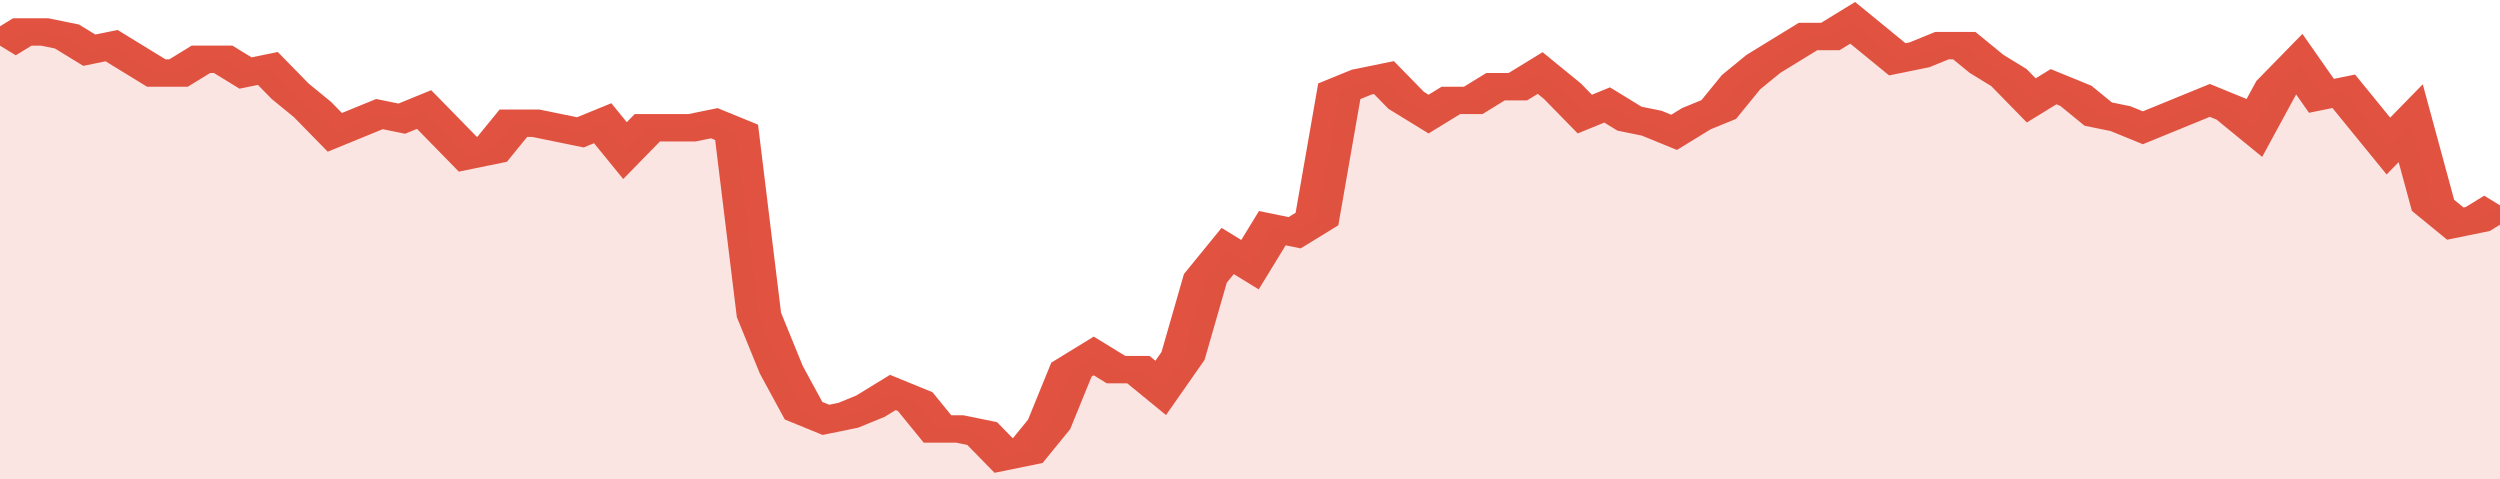
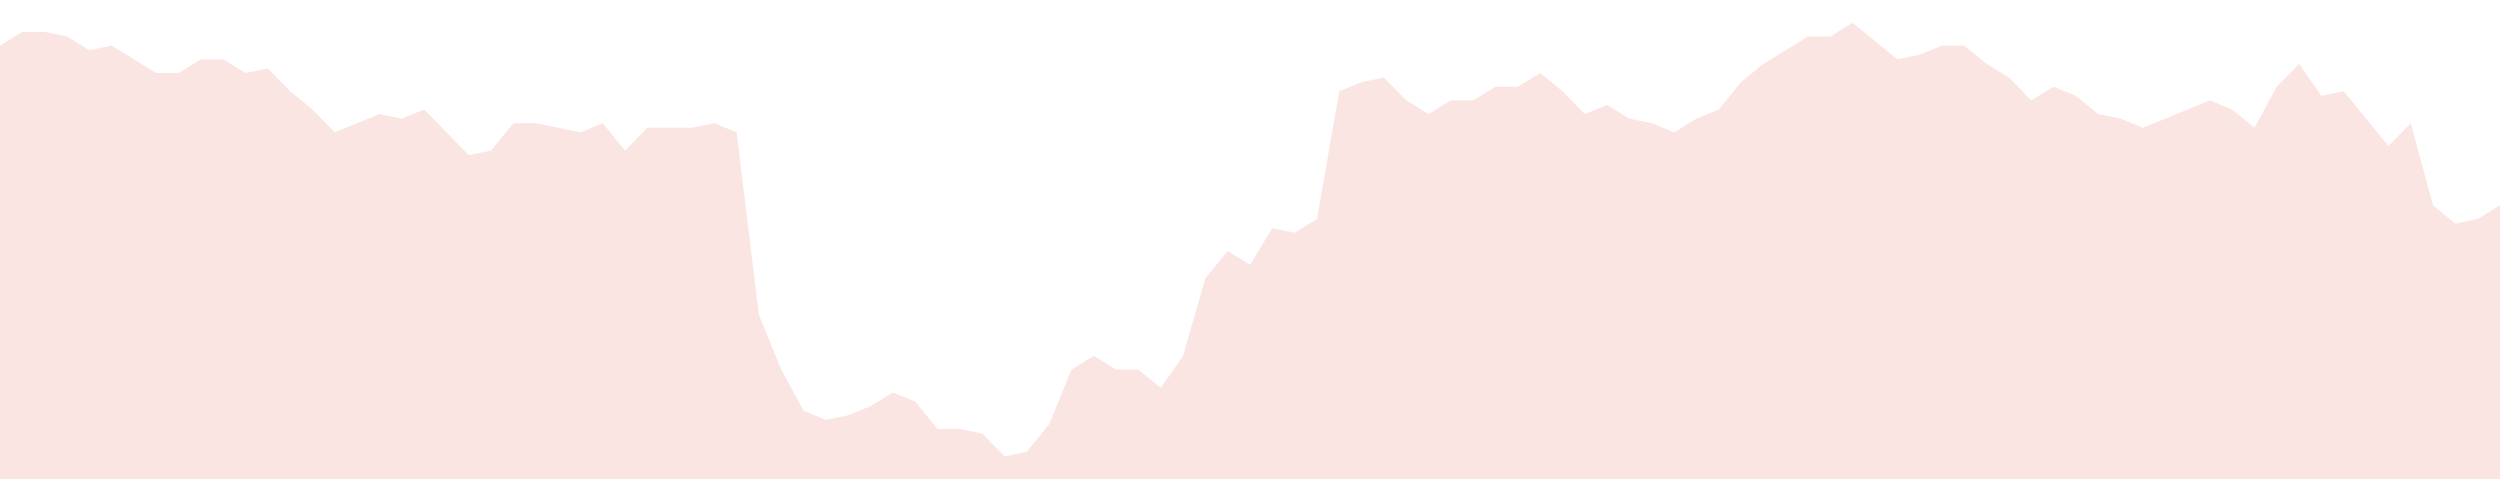
<svg xmlns="http://www.w3.org/2000/svg" viewBox="0 0 336 105" width="120" height="23" preserveAspectRatio="none">
-   <polyline fill="none" stroke="#E15241" stroke-width="6" points="0, 10 3, 7 6, 7 9, 8 12, 11 15, 10 18, 13 21, 16 24, 16 27, 13 30, 13 33, 16 36, 15 39, 20 42, 24 45, 29 48, 27 51, 25 54, 26 57, 24 60, 29 63, 34 66, 33 69, 27 72, 27 75, 28 78, 29 81, 27 84, 33 87, 28 90, 28 93, 28 96, 27 99, 29 102, 69 105, 81 108, 90 111, 92 114, 91 117, 89 120, 86 123, 88 126, 94 129, 94 132, 95 135, 100 138, 99 141, 93 144, 81 147, 78 150, 81 153, 81 156, 85 159, 78 162, 61 165, 55 168, 58 171, 50 174, 51 177, 48 180, 20 183, 18 186, 17 189, 22 192, 25 195, 22 198, 22 201, 19 204, 19 207, 16 210, 20 213, 25 216, 23 219, 26 222, 27 225, 29 228, 26 231, 24 234, 18 237, 14 240, 11 243, 8 246, 8 249, 5 252, 9 255, 13 258, 12 261, 10 264, 10 267, 14 270, 17 273, 22 276, 19 279, 21 282, 25 285, 26 288, 28 291, 26 294, 24 297, 22 300, 24 303, 28 306, 19 309, 14 312, 21 315, 20 318, 26 321, 32 324, 27 327, 45 330, 49 333, 48 336, 45 336, 45 "> </polyline>
  <polygon fill="#E15241" opacity="0.15" points="0, 105 0, 10 3, 7 6, 7 9, 8 12, 11 15, 10 18, 13 21, 16 24, 16 27, 13 30, 13 33, 16 36, 15 39, 20 42, 24 45, 29 48, 27 51, 25 54, 26 57, 24 60, 29 63, 34 66, 33 69, 27 72, 27 75, 28 78, 29 81, 27 84, 33 87, 28 90, 28 93, 28 96, 27 99, 29 102, 69 105, 81 108, 90 111, 92 114, 91 117, 89 120, 86 123, 88 126, 94 129, 94 132, 95 135, 100 138, 99 141, 93 144, 81 147, 78 150, 81 153, 81 156, 85 159, 78 162, 61 165, 55 168, 58 171, 50 174, 51 177, 48 180, 20 183, 18 186, 17 189, 22 192, 25 195, 22 198, 22 201, 19 204, 19 207, 16 210, 20 213, 25 216, 23 219, 26 222, 27 225, 29 228, 26 231, 24 234, 18 237, 14 240, 11 243, 8 246, 8 249, 5 252, 9 255, 13 258, 12 261, 10 264, 10 267, 14 270, 17 273, 22 276, 19 279, 21 282, 25 285, 26 288, 28 291, 26 294, 24 297, 22 300, 24 303, 28 306, 19 309, 14 312, 21 315, 20 318, 26 321, 32 324, 27 327, 45 330, 49 333, 48 336, 45 336, 105 " />
</svg>